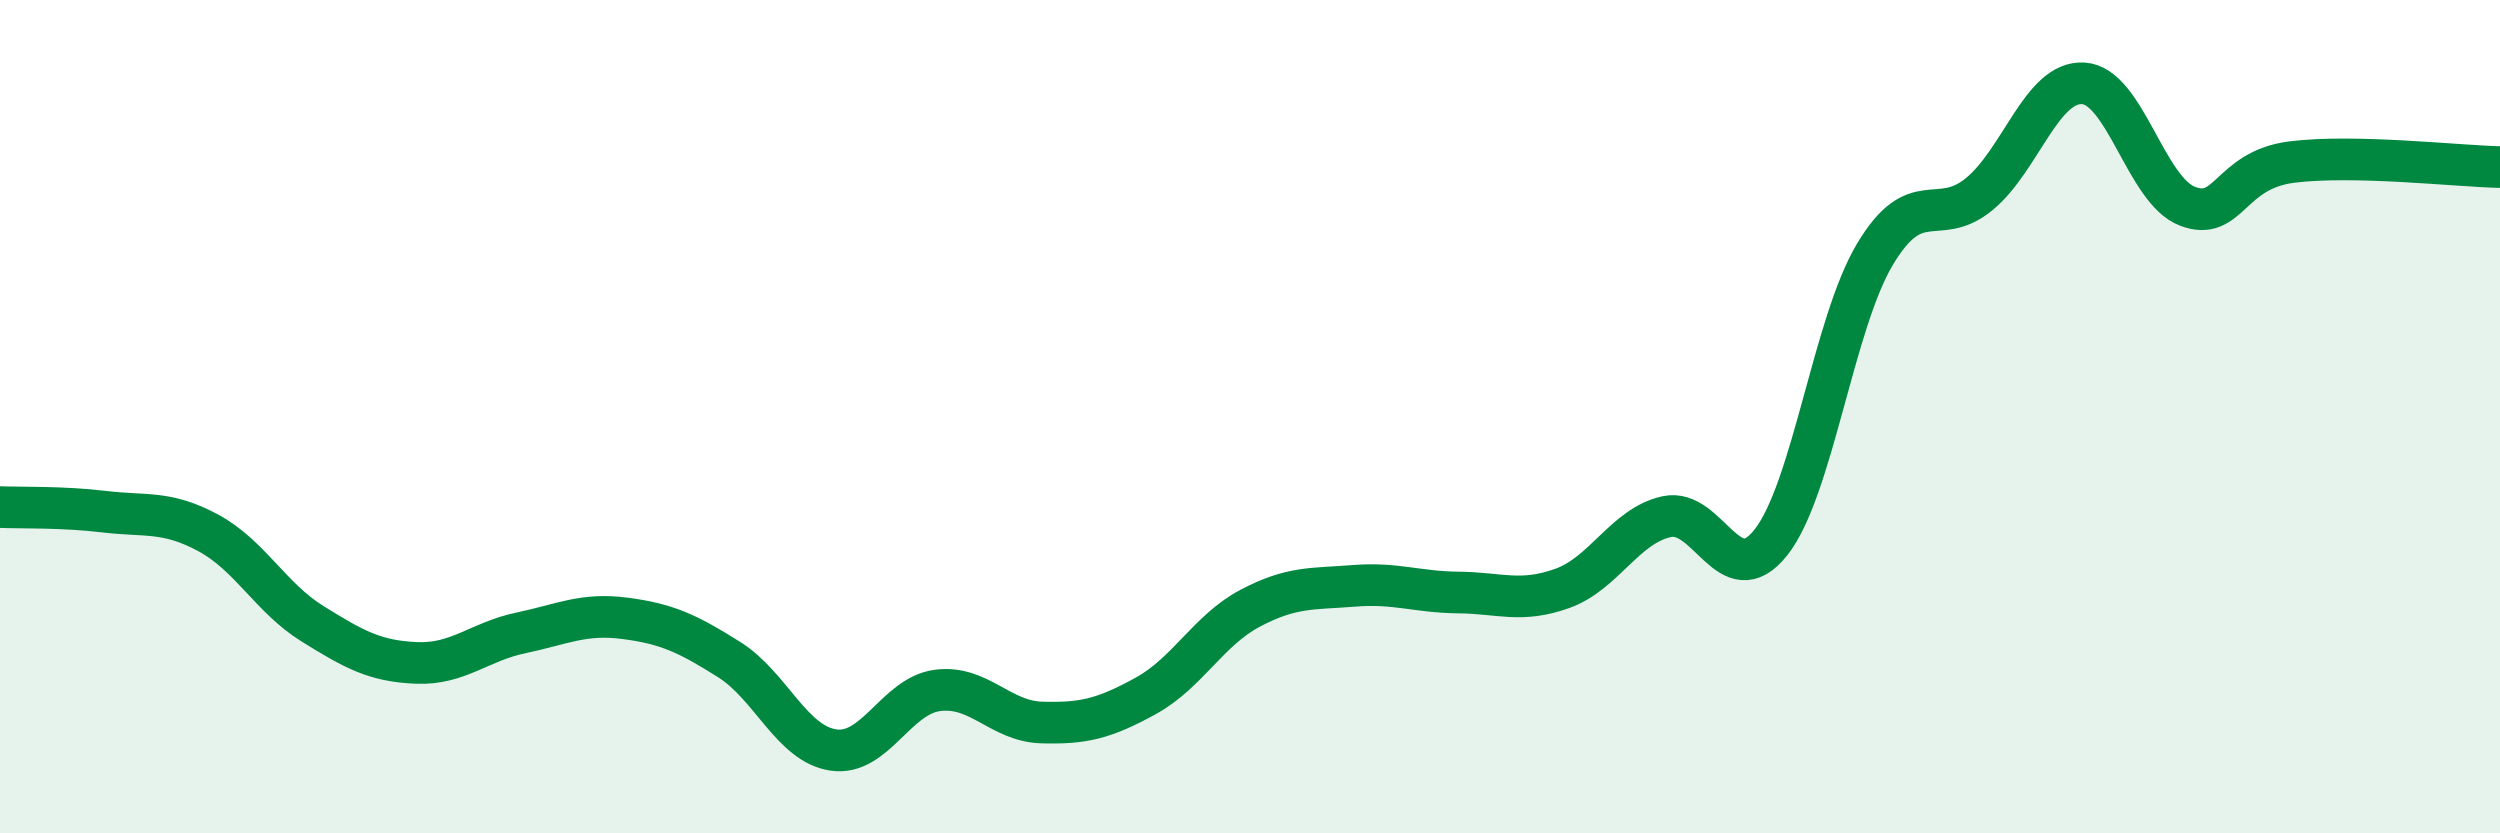
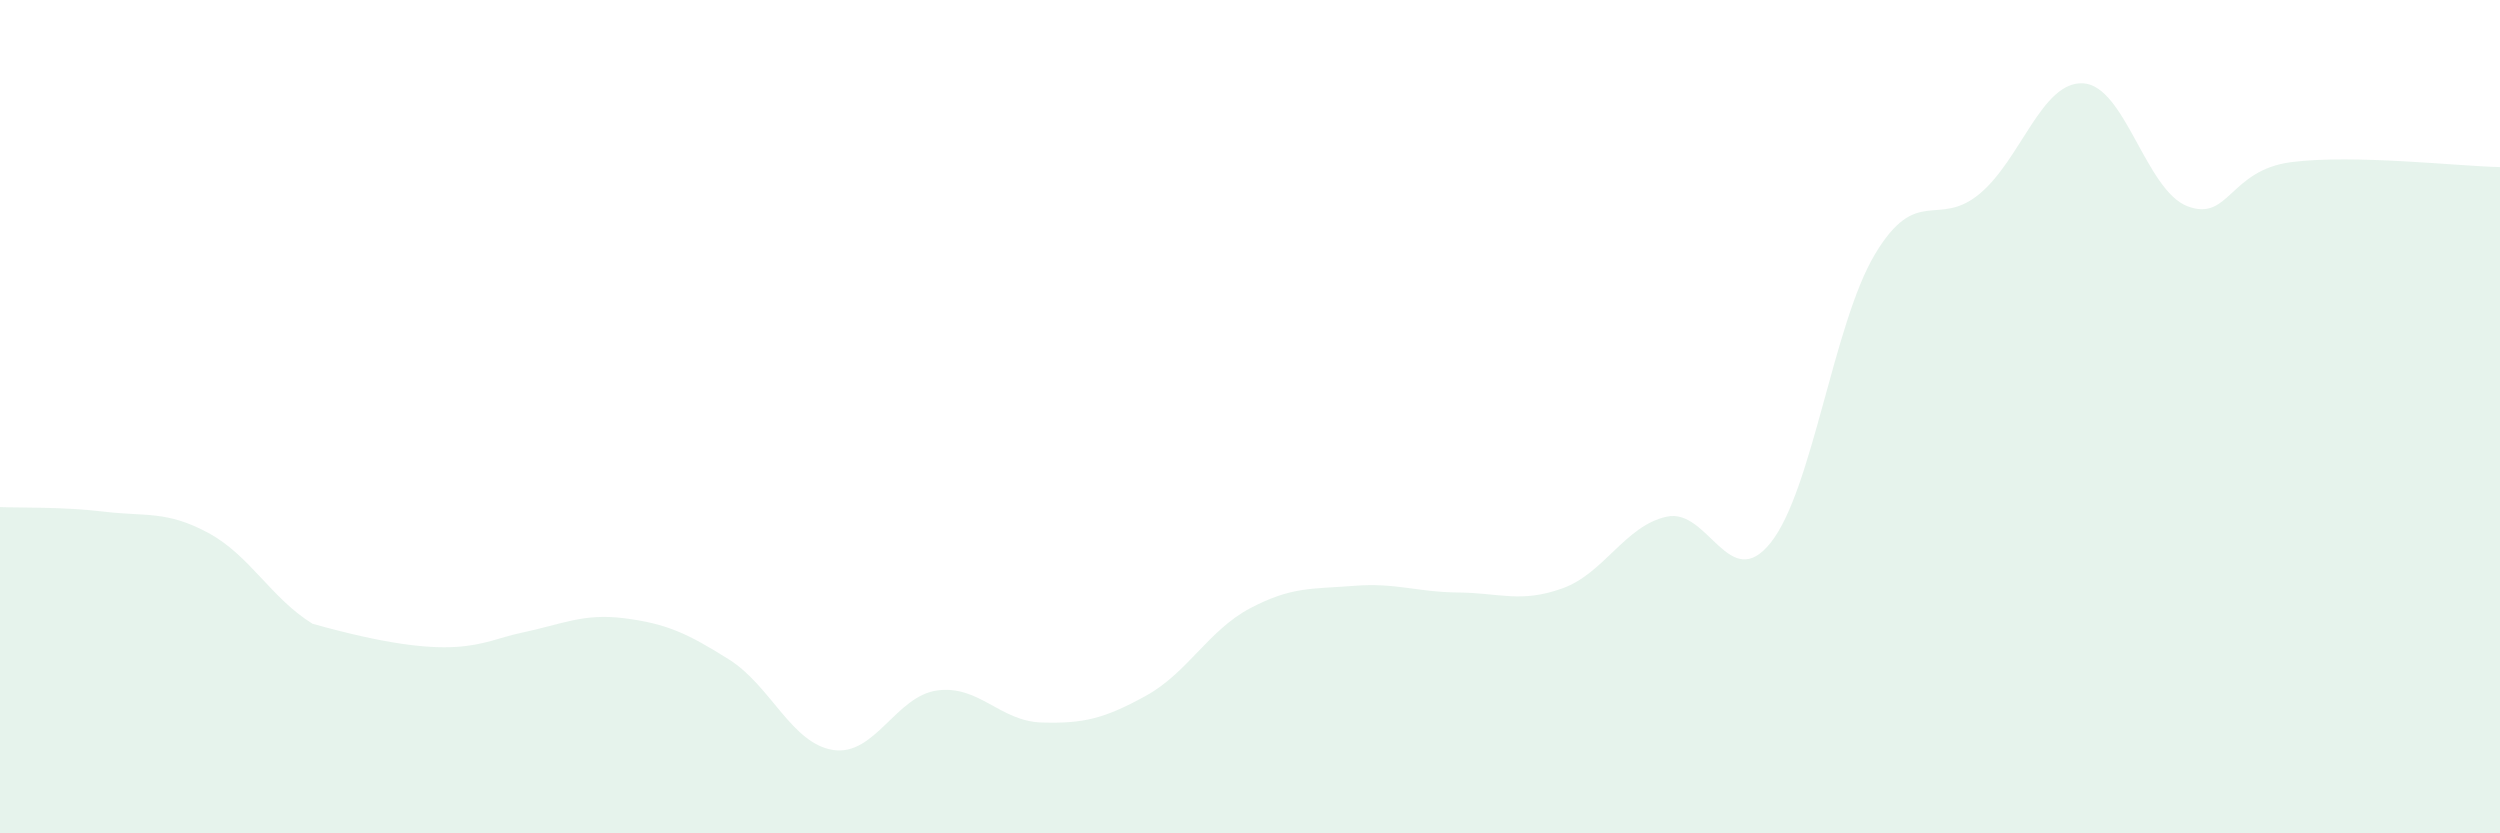
<svg xmlns="http://www.w3.org/2000/svg" width="60" height="20" viewBox="0 0 60 20">
-   <path d="M 0,12.17 C 0.5,12.19 1.5,12.16 2.5,12.28 C 3.5,12.4 4,12.25 5,12.79 C 6,13.33 6.5,14.35 7.5,14.97 C 8.5,15.59 9,15.87 10,15.91 C 11,15.95 11.5,15.4 12.5,15.19 C 13.5,14.98 14,14.71 15,14.84 C 16,14.97 16.5,15.2 17.5,15.83 C 18.5,16.46 19,17.85 20,18 C 21,18.15 21.5,16.7 22.5,16.57 C 23.5,16.44 24,17.31 25,17.34 C 26,17.37 26.5,17.25 27.5,16.7 C 28.5,16.15 29,15.13 30,14.6 C 31,14.07 31.5,14.14 32.5,14.06 C 33.5,13.98 34,14.21 35,14.22 C 36,14.23 36.5,14.48 37.5,14.12 C 38.5,13.76 39,12.62 40,12.4 C 41,12.18 41.5,14.28 42.5,13.02 C 43.5,11.76 44,7.77 45,6.1 C 46,4.43 46.5,5.48 47.5,4.66 C 48.5,3.84 49,1.94 50,2 C 51,2.06 51.5,4.57 52.5,4.95 C 53.5,5.33 53.5,4.08 55,3.89 C 56.5,3.7 59,3.99 60,4.01L60 20L0 20Z" fill="#008740" opacity="0.1" stroke-linecap="round" stroke-linejoin="round" />
-   <path d="M 0,12.17 C 0.5,12.19 1.5,12.16 2.5,12.28 C 3.5,12.4 4,12.25 5,12.79 C 6,13.33 6.5,14.35 7.5,14.97 C 8.5,15.59 9,15.87 10,15.91 C 11,15.95 11.5,15.4 12.5,15.19 C 13.5,14.98 14,14.71 15,14.84 C 16,14.97 16.5,15.2 17.5,15.83 C 18.5,16.46 19,17.85 20,18 C 21,18.15 21.5,16.7 22.5,16.57 C 23.5,16.44 24,17.31 25,17.34 C 26,17.37 26.5,17.25 27.5,16.7 C 28.5,16.15 29,15.13 30,14.6 C 31,14.07 31.5,14.14 32.5,14.06 C 33.5,13.98 34,14.21 35,14.22 C 36,14.23 36.5,14.48 37.5,14.12 C 38.5,13.76 39,12.62 40,12.4 C 41,12.18 41.5,14.28 42.5,13.02 C 43.5,11.76 44,7.77 45,6.1 C 46,4.43 46.5,5.48 47.5,4.66 C 48.5,3.84 49,1.94 50,2 C 51,2.06 51.5,4.57 52.5,4.95 C 53.5,5.33 53.5,4.08 55,3.89 C 56.5,3.7 59,3.99 60,4.01" stroke="#008740" stroke-width="1" fill="none" stroke-linecap="round" stroke-linejoin="round" />
+   <path d="M 0,12.17 C 0.5,12.19 1.5,12.16 2.5,12.28 C 3.5,12.4 4,12.25 5,12.79 C 6,13.33 6.5,14.35 7.5,14.97 C 11,15.95 11.5,15.4 12.5,15.19 C 13.5,14.98 14,14.71 15,14.84 C 16,14.97 16.5,15.2 17.5,15.83 C 18.5,16.46 19,17.85 20,18 C 21,18.15 21.5,16.7 22.5,16.57 C 23.5,16.44 24,17.31 25,17.34 C 26,17.37 26.5,17.25 27.5,16.7 C 28.5,16.15 29,15.13 30,14.6 C 31,14.07 31.5,14.14 32.5,14.06 C 33.5,13.98 34,14.21 35,14.22 C 36,14.23 36.5,14.48 37.5,14.12 C 38.5,13.76 39,12.62 40,12.4 C 41,12.18 41.5,14.28 42.5,13.02 C 43.5,11.76 44,7.77 45,6.1 C 46,4.43 46.5,5.48 47.5,4.66 C 48.5,3.84 49,1.94 50,2 C 51,2.06 51.5,4.57 52.5,4.95 C 53.5,5.33 53.5,4.08 55,3.89 C 56.5,3.7 59,3.99 60,4.01L60 20L0 20Z" fill="#008740" opacity="0.1" stroke-linecap="round" stroke-linejoin="round" />
</svg>